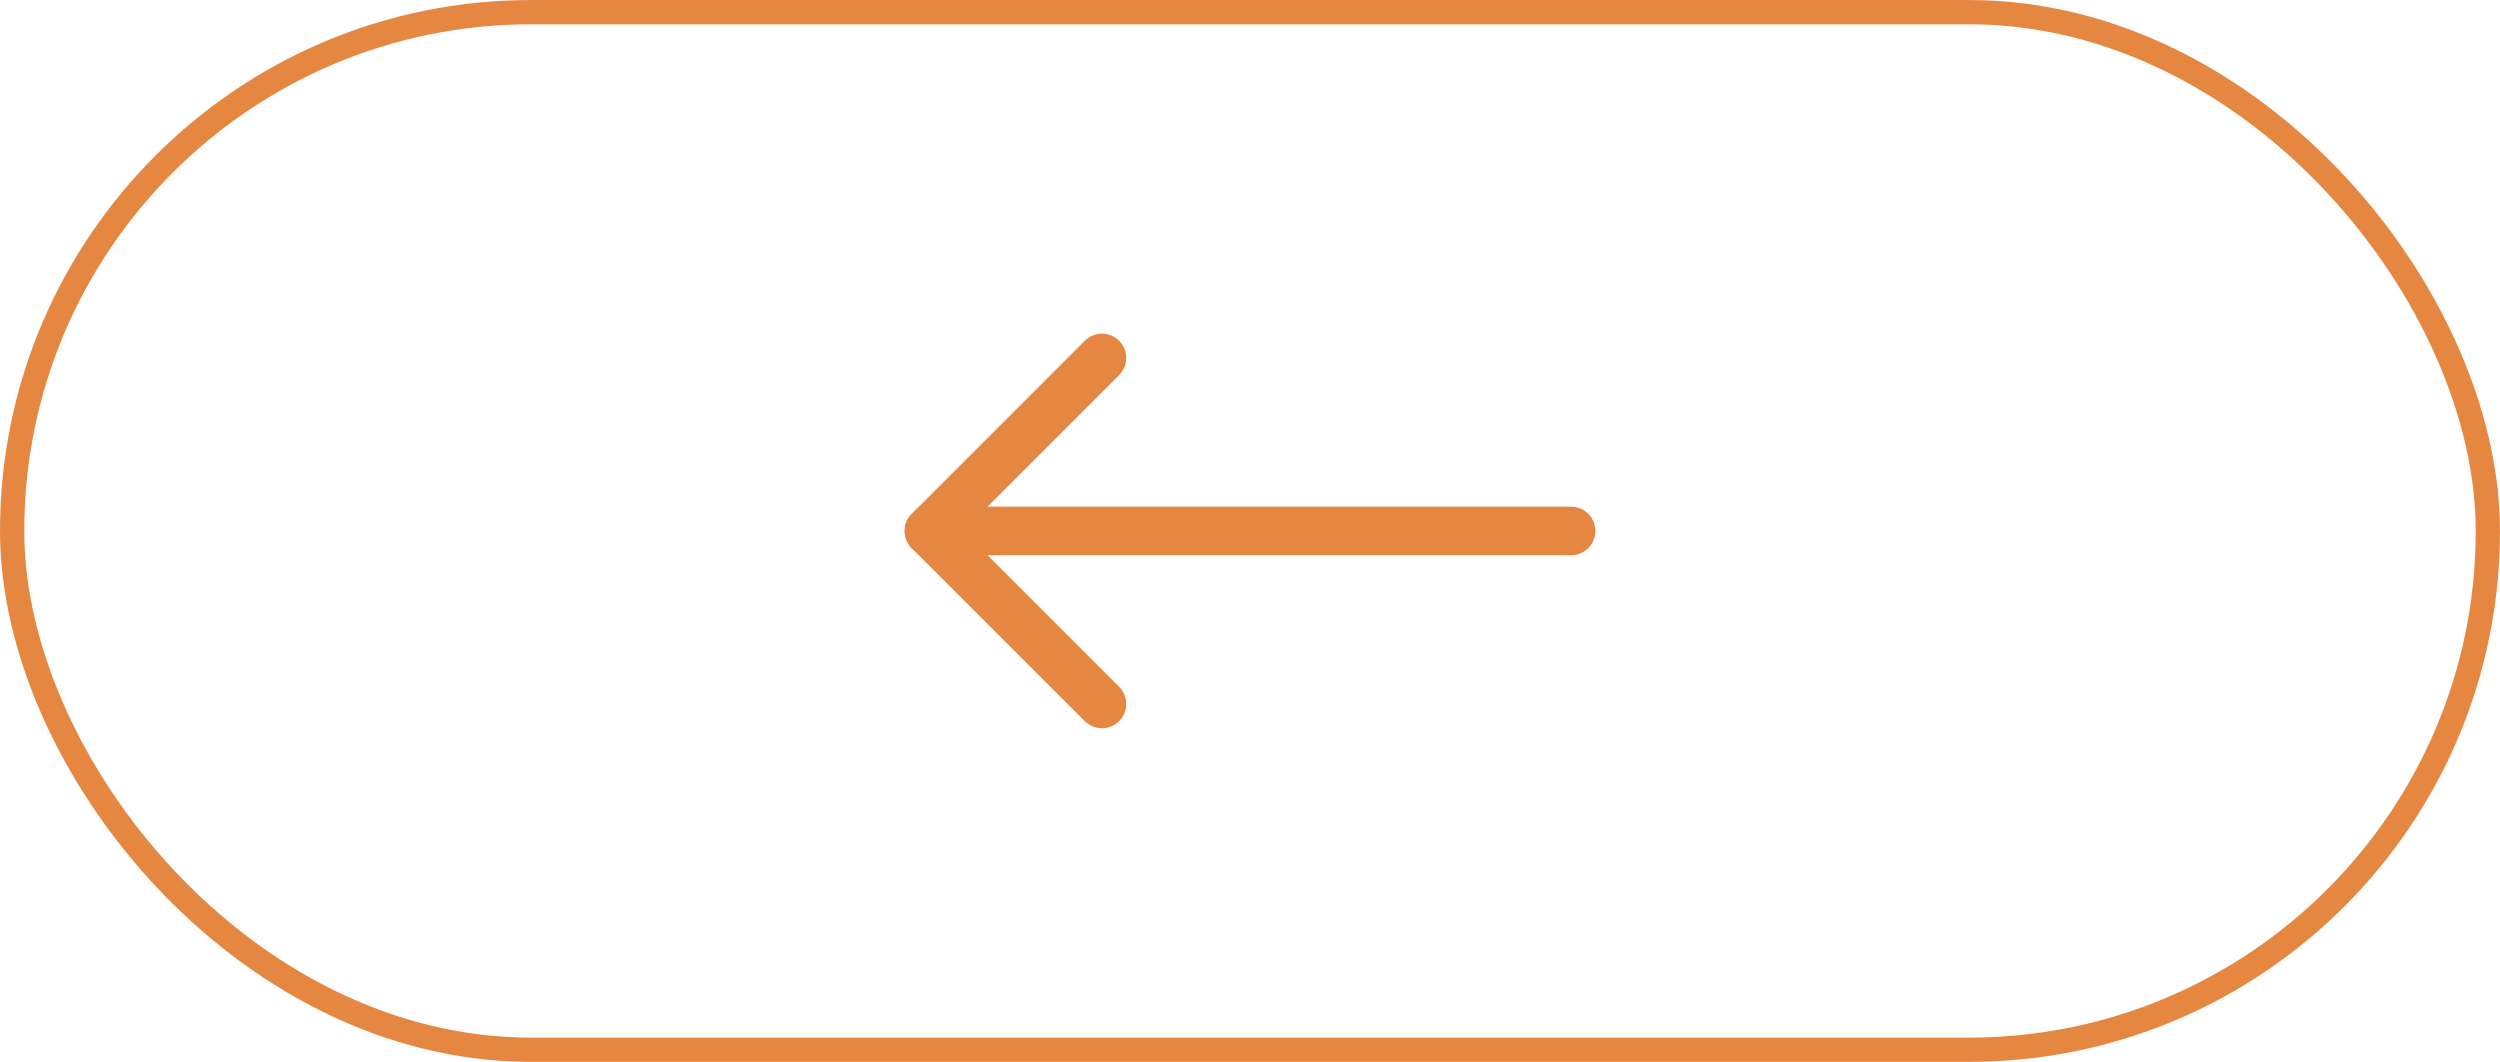
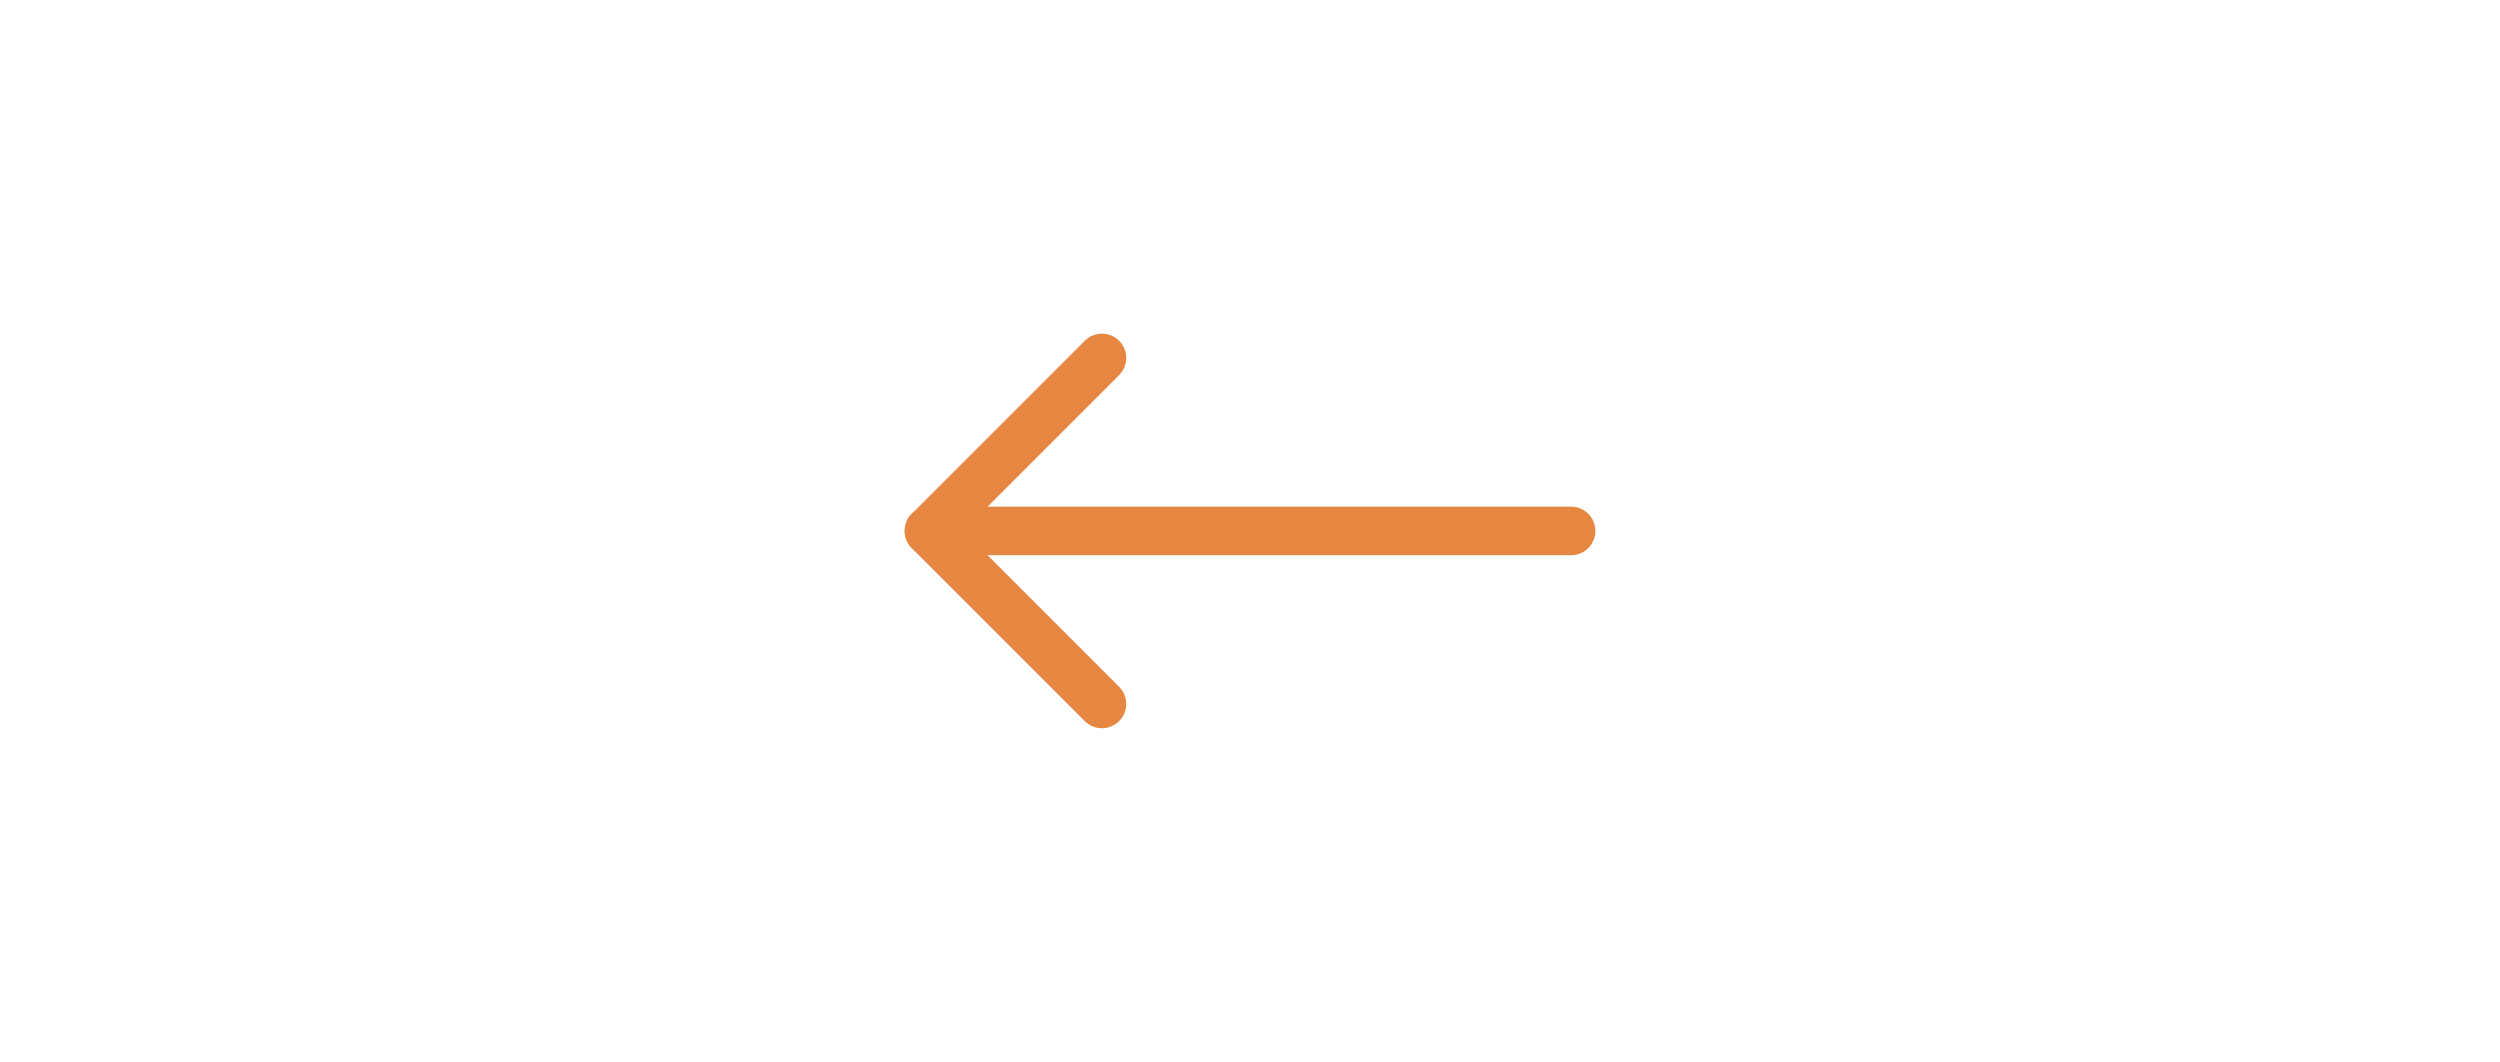
<svg xmlns="http://www.w3.org/2000/svg" id="Component_7_1" data-name="Component 7 – 1" width="103" height="43.748" viewBox="0 0 103 43.748">
  <g id="Group_1272" data-name="Group 1272" transform="translate(1651 4352.041) rotate(180)">
    <g id="Rectangle_58" data-name="Rectangle 58" transform="translate(1548 4308.292)" fill="none" stroke="#e68741" stroke-width="1">
-       <rect width="103" height="43.748" rx="21.874" stroke="none" />
-       <rect x="0.5" y="0.5" width="102" height="42.748" rx="21.374" fill="none" />
-     </g>
+       </g>
    <g id="Group_1035" data-name="Group 1035" transform="translate(1586.271 4323.038)">
      <line id="Line_152" data-name="Line 152" x1="26.457" transform="translate(0 7.128)" fill="none" stroke="#e68741" stroke-linecap="round" stroke-linejoin="round" stroke-width="2" />
      <path id="Path_2076" data-name="Path 2076" d="M-2613.025,146.68l7.128-7.128-7.128-7.128" transform="translate(2632.354 -132.424)" fill="none" stroke="#e68741" stroke-linecap="round" stroke-linejoin="round" stroke-width="2" />
    </g>
  </g>
</svg>